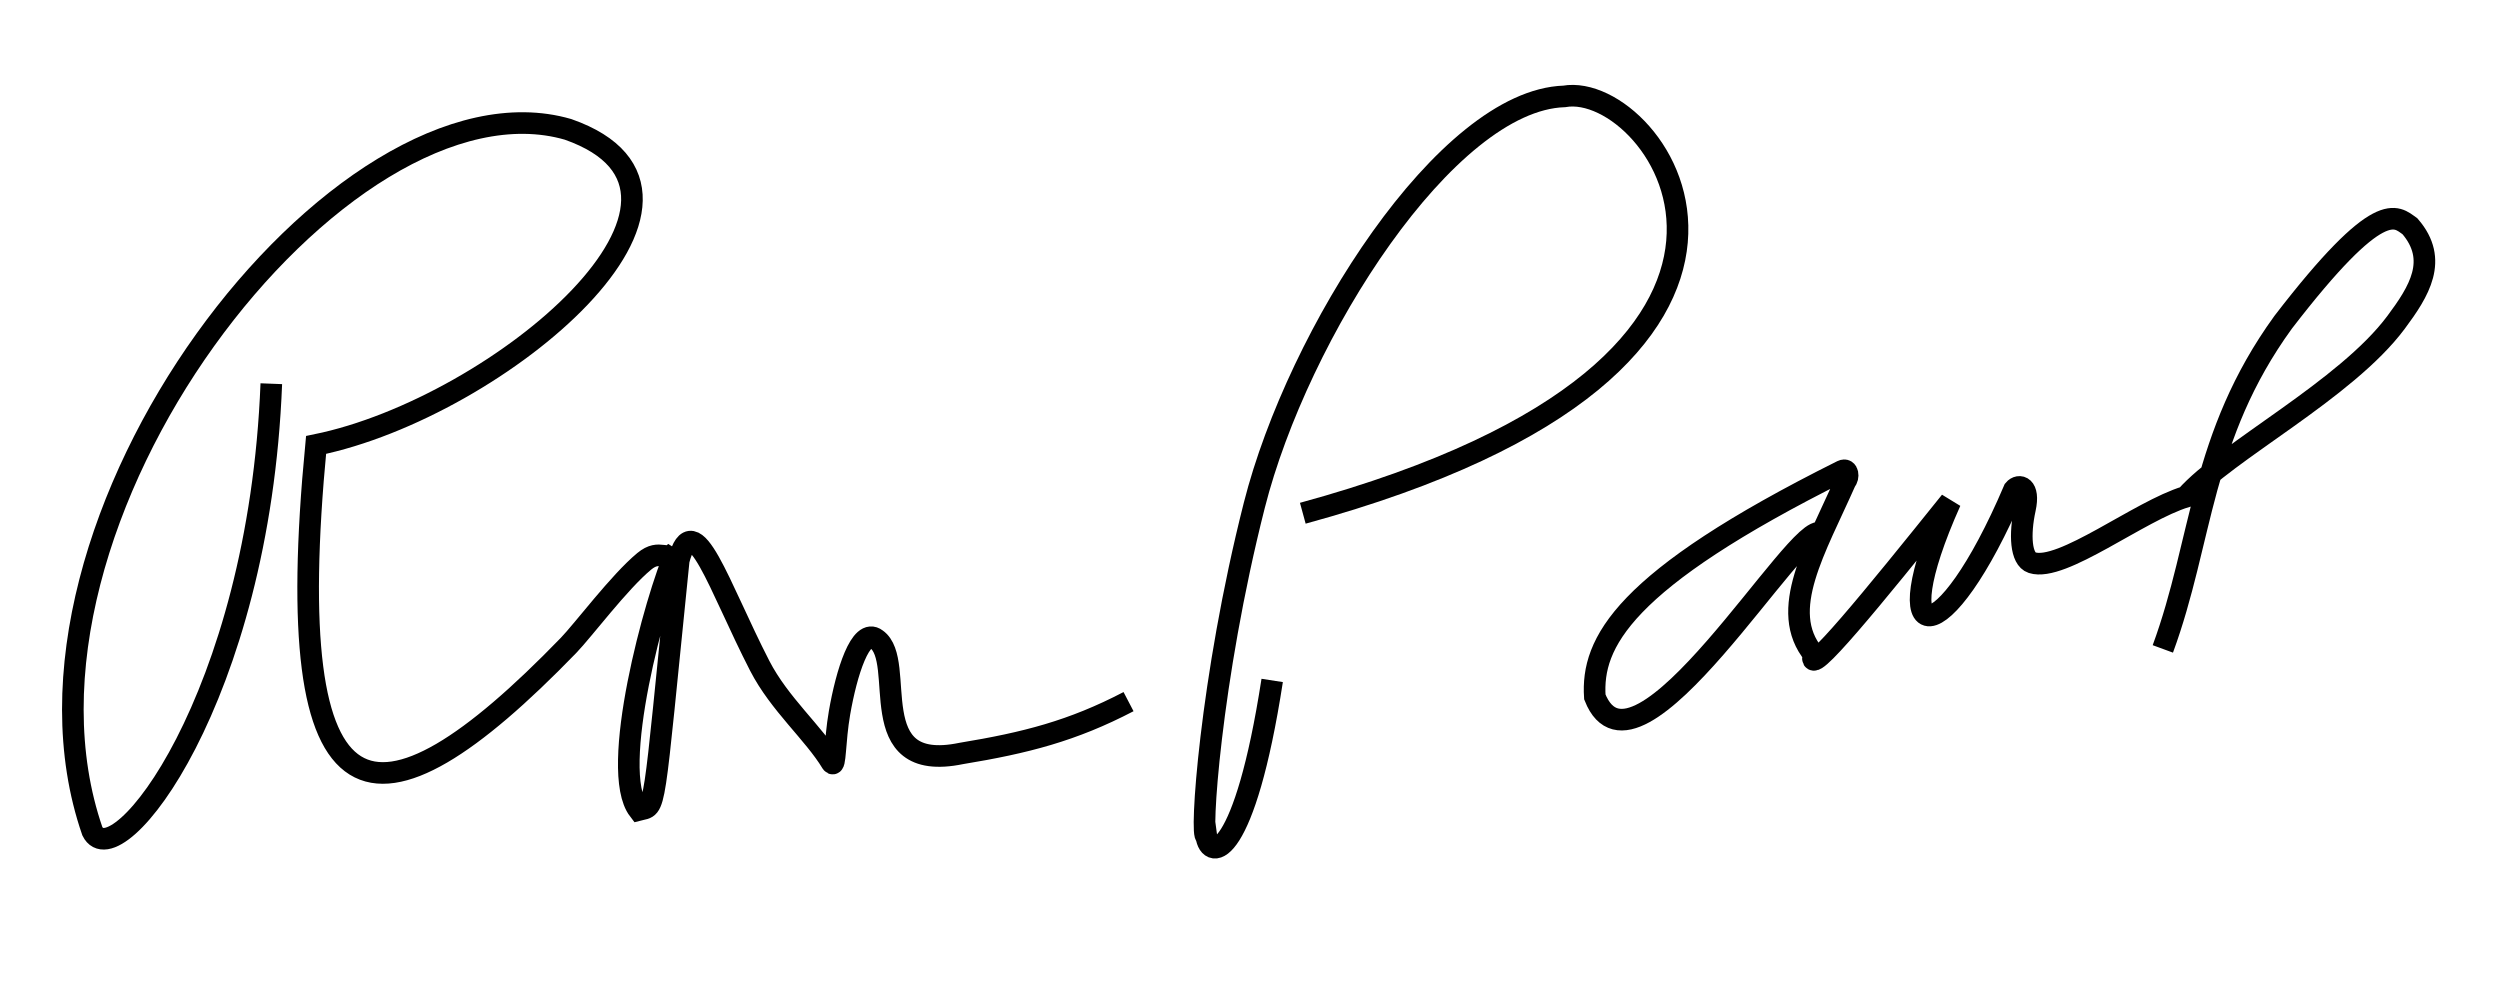
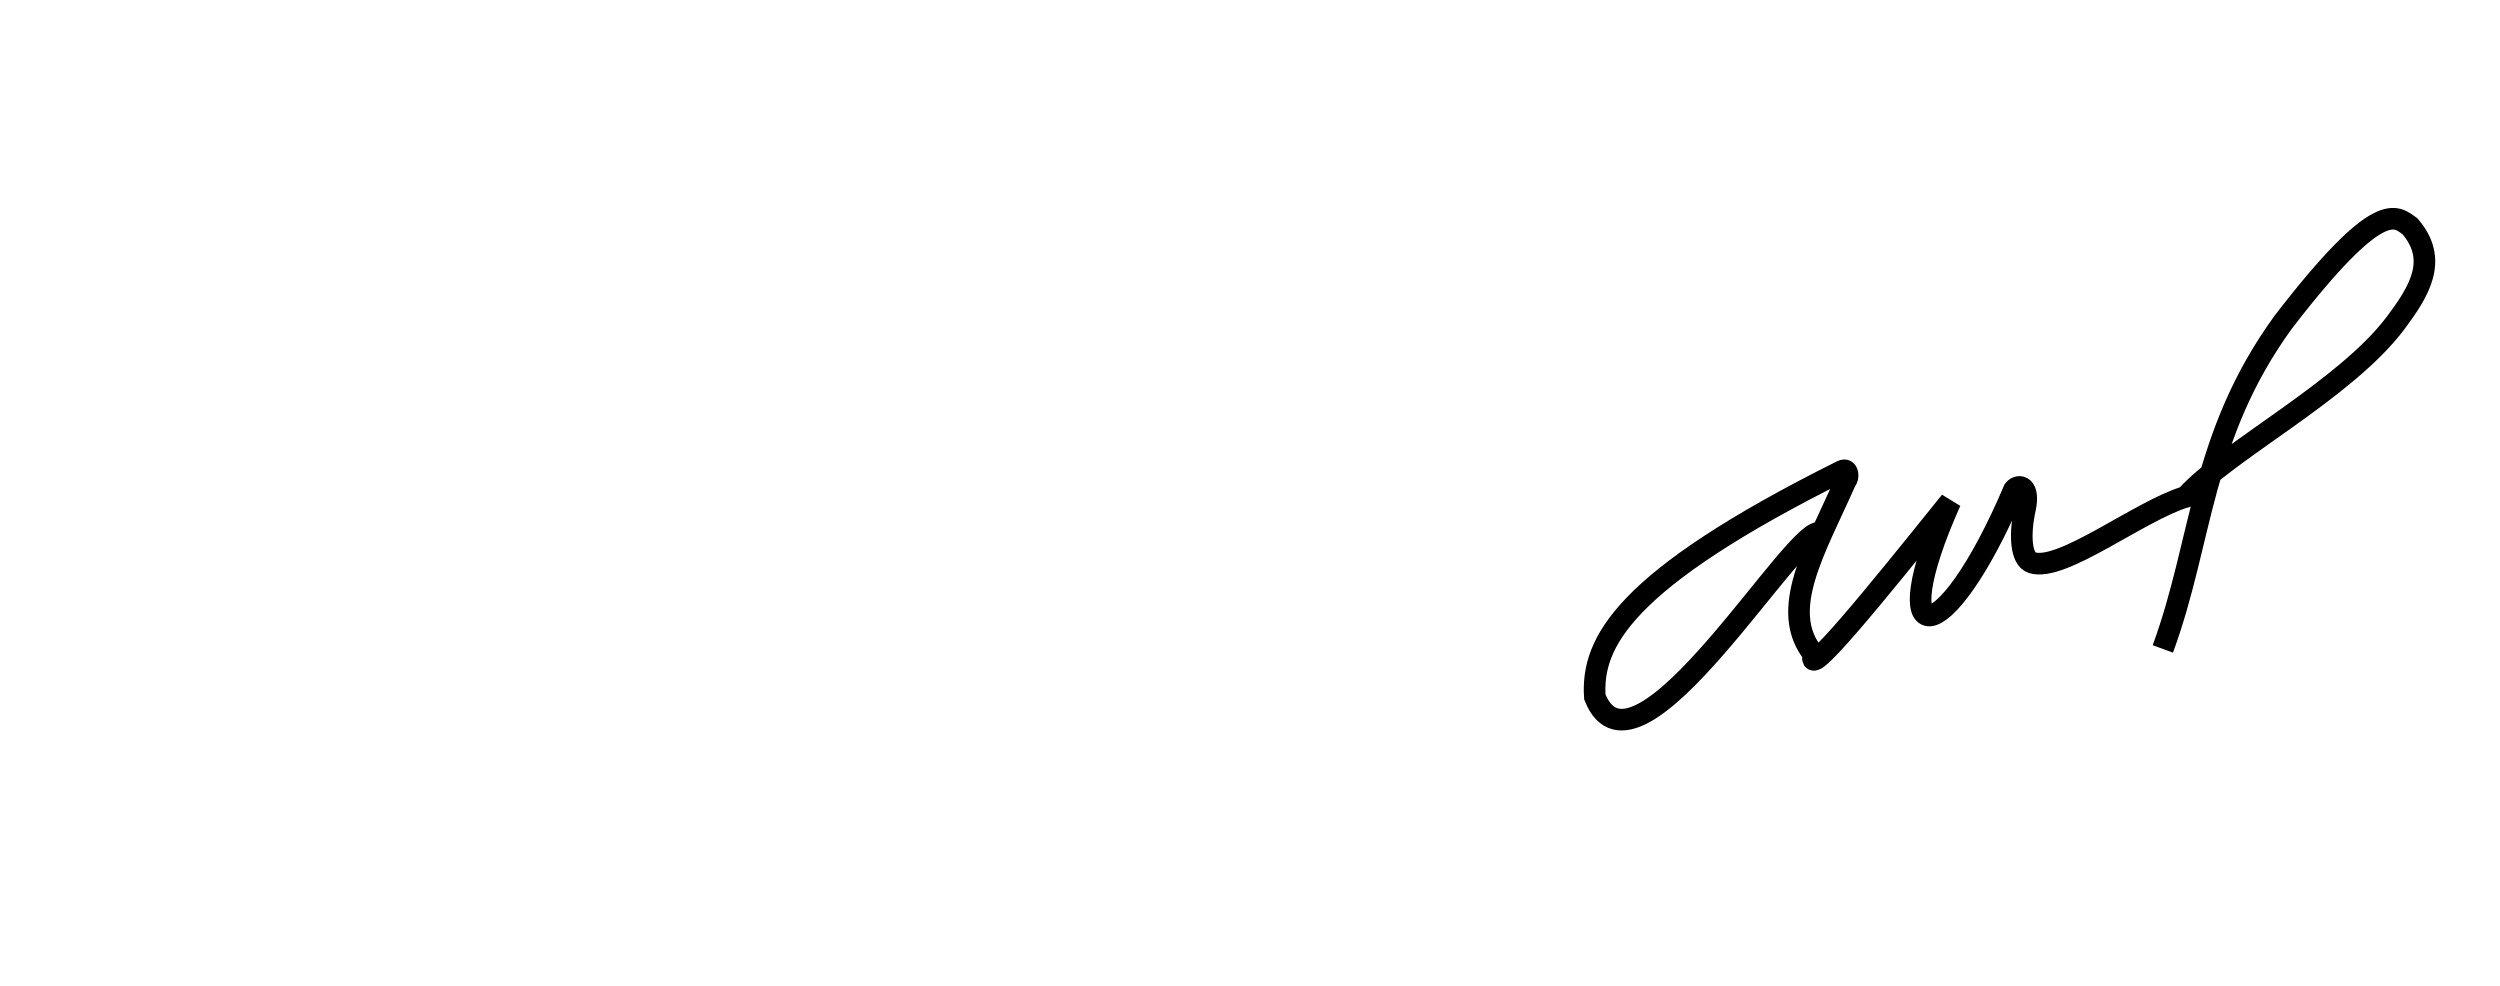
<svg xmlns="http://www.w3.org/2000/svg" xmlns:ns1="http://sodipodi.sourceforge.net/DTD/sodipodi-0.dtd" xmlns:ns2="http://www.inkscape.org/namespaces/inkscape" width="104.356" height="41.173" id="svg2" ns1:version="0.32" ns2:version="0.46" version="1.0" ns1:docname="ronpaulsignature.svg" ns2:output_extension="org.inkscape.output.svg.inkscape">
  <defs id="defs4">
    <ns2:perspective ns1:type="inkscape:persp3d" ns2:vp_x="0 : 526.18109 : 1" ns2:vp_y="0 : 1000 : 0" ns2:vp_z="744.09448 : 526.18109 : 1" ns2:persp3d-origin="372.04724 : 350.78739 : 1" id="perspective10" />
    <ns2:perspective id="perspective2390" ns2:persp3d-origin="372.04724 : 350.78739 : 1" ns2:vp_z="744.09448 : 526.18109 : 1" ns2:vp_y="0 : 1000 : 0" ns2:vp_x="0 : 526.18109 : 1" ns1:type="inkscape:persp3d" />
  </defs>
  <ns1:namedview id="base" pagecolor="#ffffff" bordercolor="#666666" borderopacity="1.0" gridtolerance="10000" guidetolerance="10" objecttolerance="10" ns2:pageopacity="0.0" ns2:pageshadow="2" ns2:zoom="3.8617883" ns2:cx="65.641004" ns2:cy="33.847236" ns2:document-units="px" ns2:current-layer="layer1" showgrid="false" ns2:window-width="1024" ns2:window-height="721" ns2:window-x="-4" ns2:window-y="-4" />
  <g ns2:label="Layer 1" ns2:groupmode="layer" id="layer1" transform="translate(-242.534,-557.008)">
-     <path style="fill:none;fill-rule:evenodd;stroke:#000000;stroke-width:0.902;stroke-linecap:butt;stroke-linejoin:miter;stroke-miterlimit:4;stroke-dasharray:none;stroke-opacity:1" d="M 253.859,573.025 C 253.345,586.186 247.359,593.694 246.388,591.703 C 241.932,578.804 256.806,559.675 266.245,562.408 C 273.903,565.096 263.408,574.015 255.727,575.581 C 254.18,591.706 258.135,592.341 266.265,583.949 C 266.867,583.327 268.388,581.297 269.426,580.439 C 270.098,579.884 270.339,580.505 270.767,580.004 C 269.878,582.006 267.932,589.169 269.195,590.818 C 269.94,590.623 269.752,591.324 270.866,580.398 L 270.866,580.398 C 271.48,578.037 272.529,581.46 274.247,584.8 C 275.07,586.4 276.5,587.601 277.255,588.852 C 277.414,589.078 277.37,587.958 277.578,586.759 C 277.867,585.095 278.457,583.186 279.116,583.69 C 280.424,584.608 278.452,589.328 282.662,588.459 C 285.345,588.017 287.301,587.518 289.642,586.296" id="path2396" ns1:nodetypes="ccccssccccscsccc" />
-     <path style="fill:none;fill-rule:evenodd;stroke:#000000;stroke-width:0.902;stroke-linecap:butt;stroke-linejoin:miter;stroke-miterlimit:4;stroke-dasharray:none;stroke-opacity:1" d="M 295.638,585.411 C 294.492,592.814 293.031,593.002 292.886,591.899 C 292.619,592.085 293.036,585.413 294.892,578.099 C 296.714,570.92 302.909,561.198 307.828,561.032 C 311.753,560.343 320.095,572.101 296.916,578.432" id="path3168" ns1:nodetypes="ccscc" />
    <path style="fill:none;fill-rule:evenodd;stroke:#000000;stroke-width:0.902;stroke-linecap:butt;stroke-linejoin:miter;stroke-miterlimit:4;stroke-dasharray:none;stroke-opacity:1" d="M 318.547,579.271 C 317.649,578.595 310.808,590.413 309.106,586.099 C 308.962,583.85 310.243,581.244 319.428,576.662 C 319.689,576.537 319.714,576.948 319.578,577.077 C 318.324,579.922 316.731,582.493 318.248,584.33 C 317.843,585.493 320.746,581.932 323.95,577.94 C 321.098,584.318 323.635,584.421 326.604,577.449 C 326.806,577.205 327.272,577.288 327.062,578.248 C 326.826,579.328 326.888,580.343 327.358,580.495 C 328.596,580.897 331.841,578.327 333.78,577.743 C 335.478,575.826 340.454,573.282 342.552,570.463 C 343.513,569.171 344.342,567.857 343.133,566.455 C 342.551,566.045 341.896,565.185 337.837,570.462 C 334.372,575.245 334.486,579.551 332.816,584.095 L 332.816,584.095" id="path3170" ns1:nodetypes="cccccccsscscccc" />
  </g>
</svg>